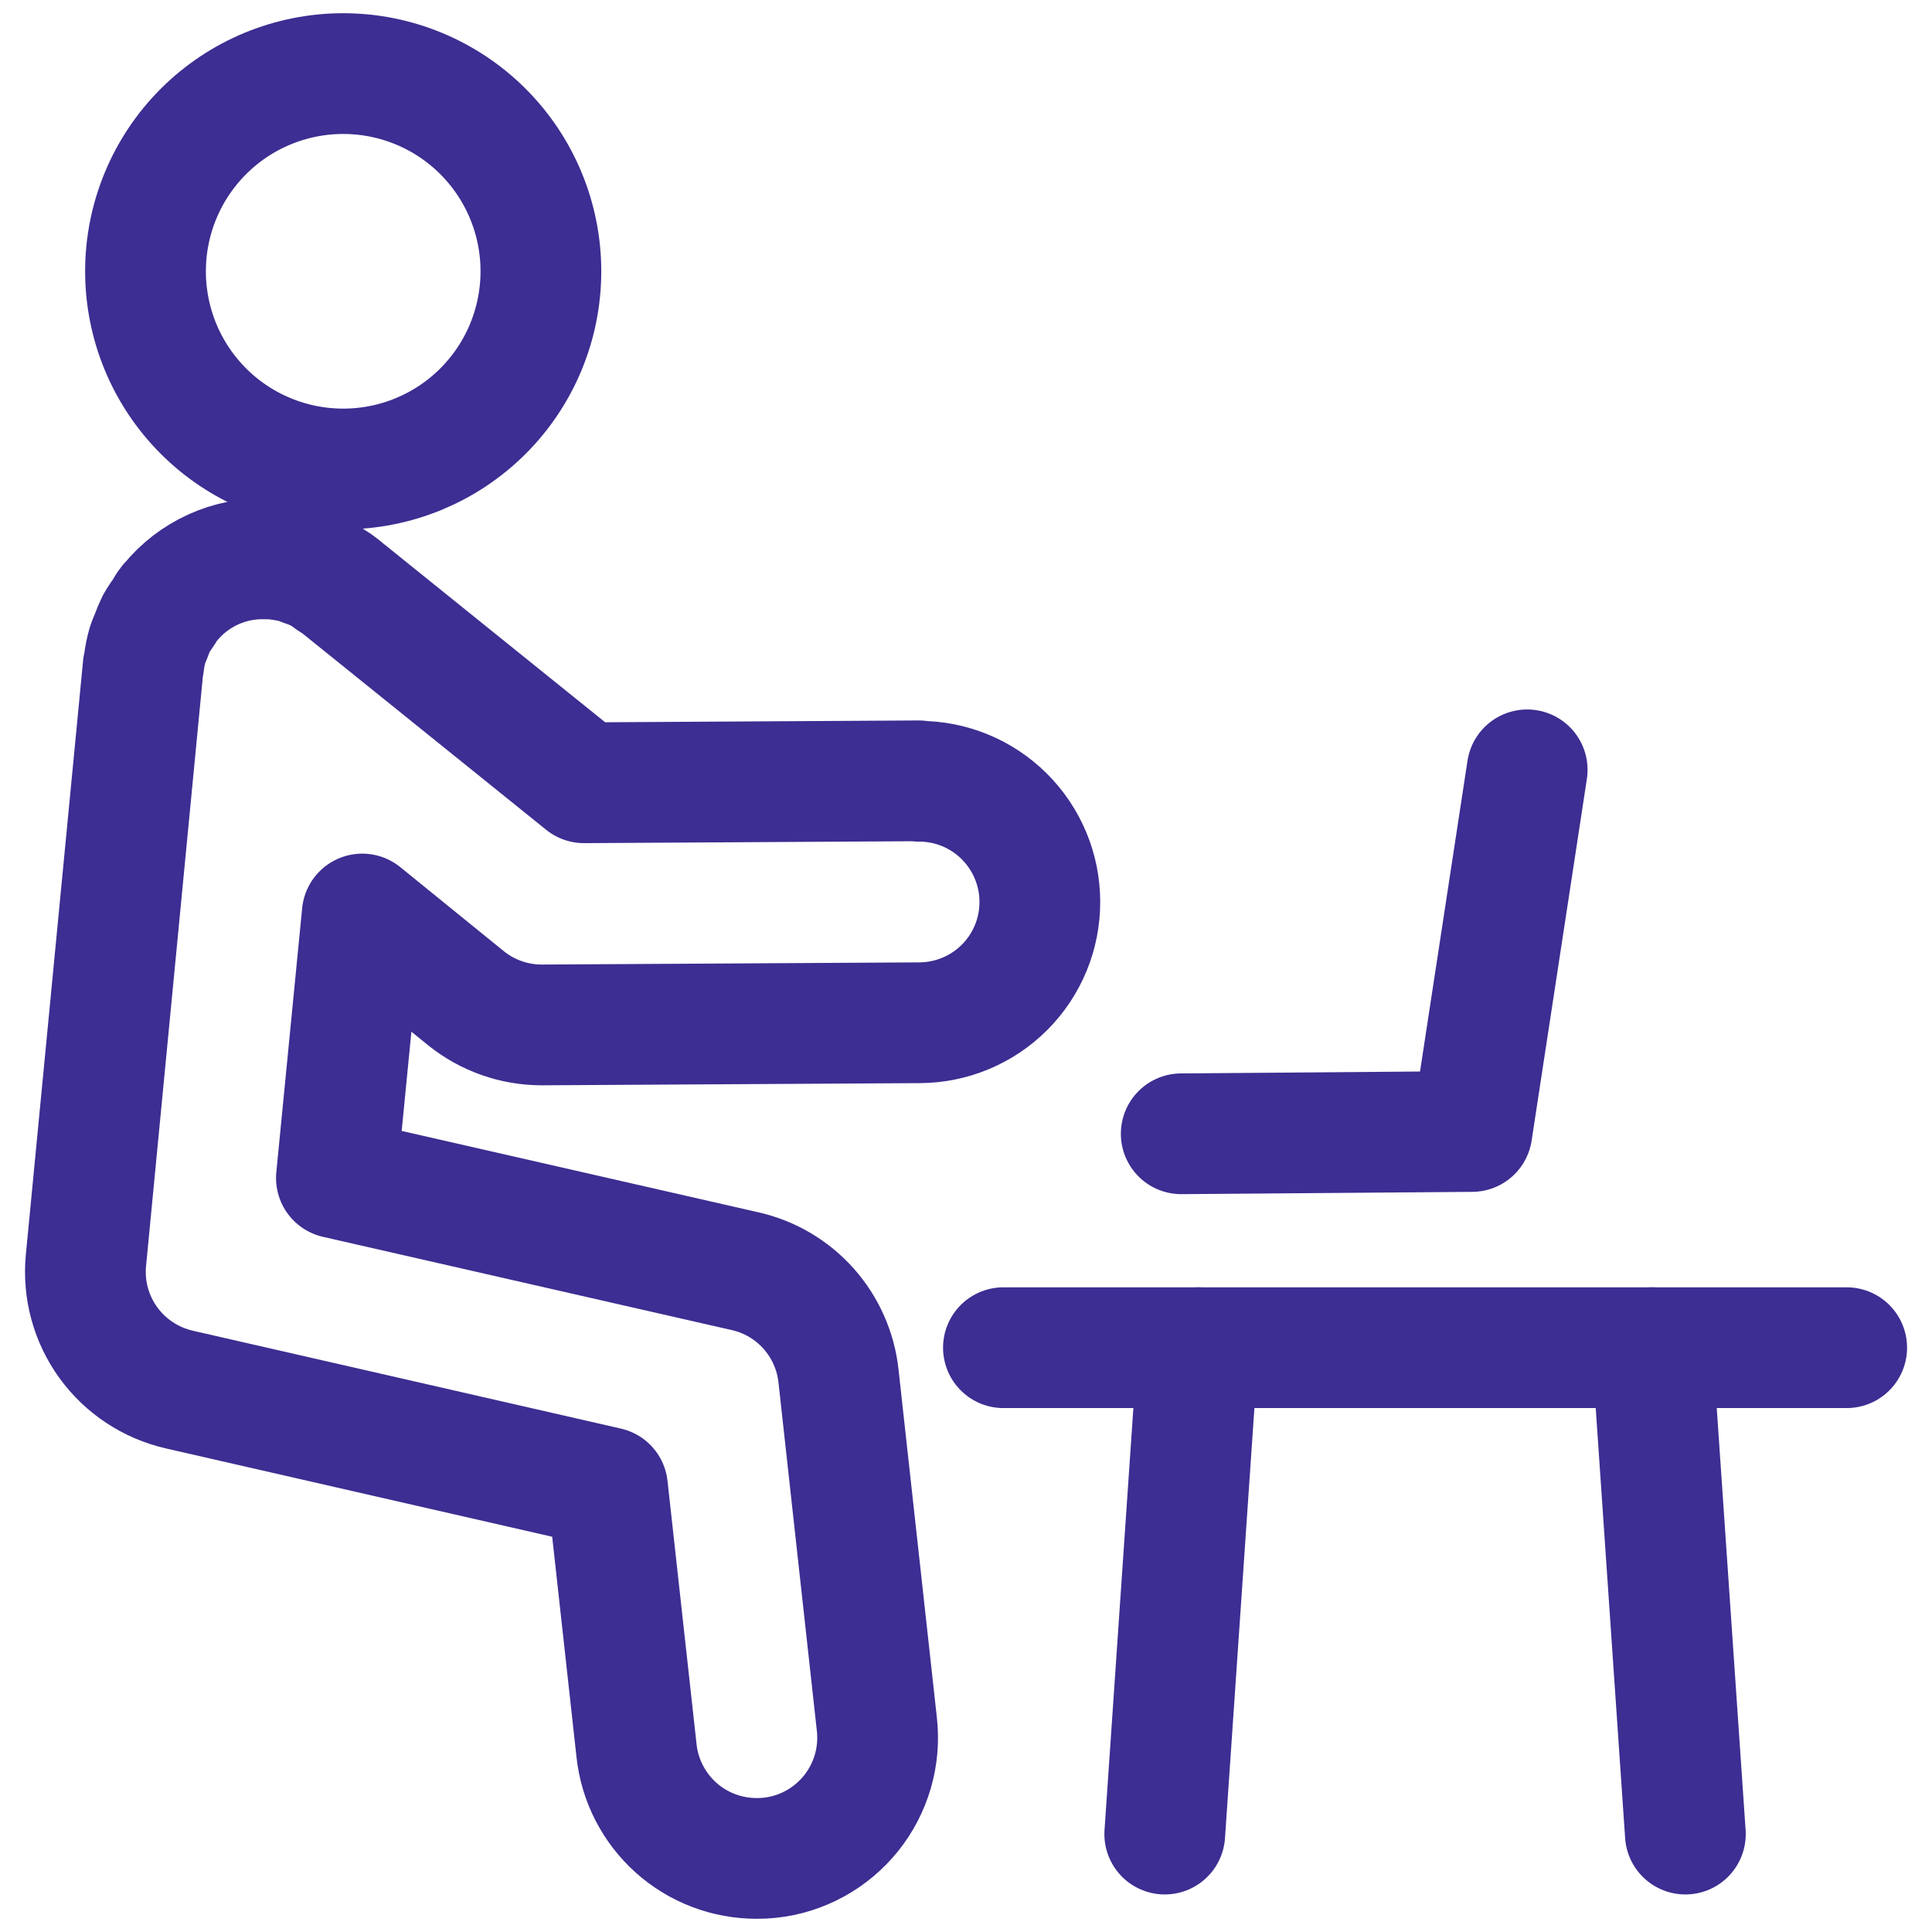
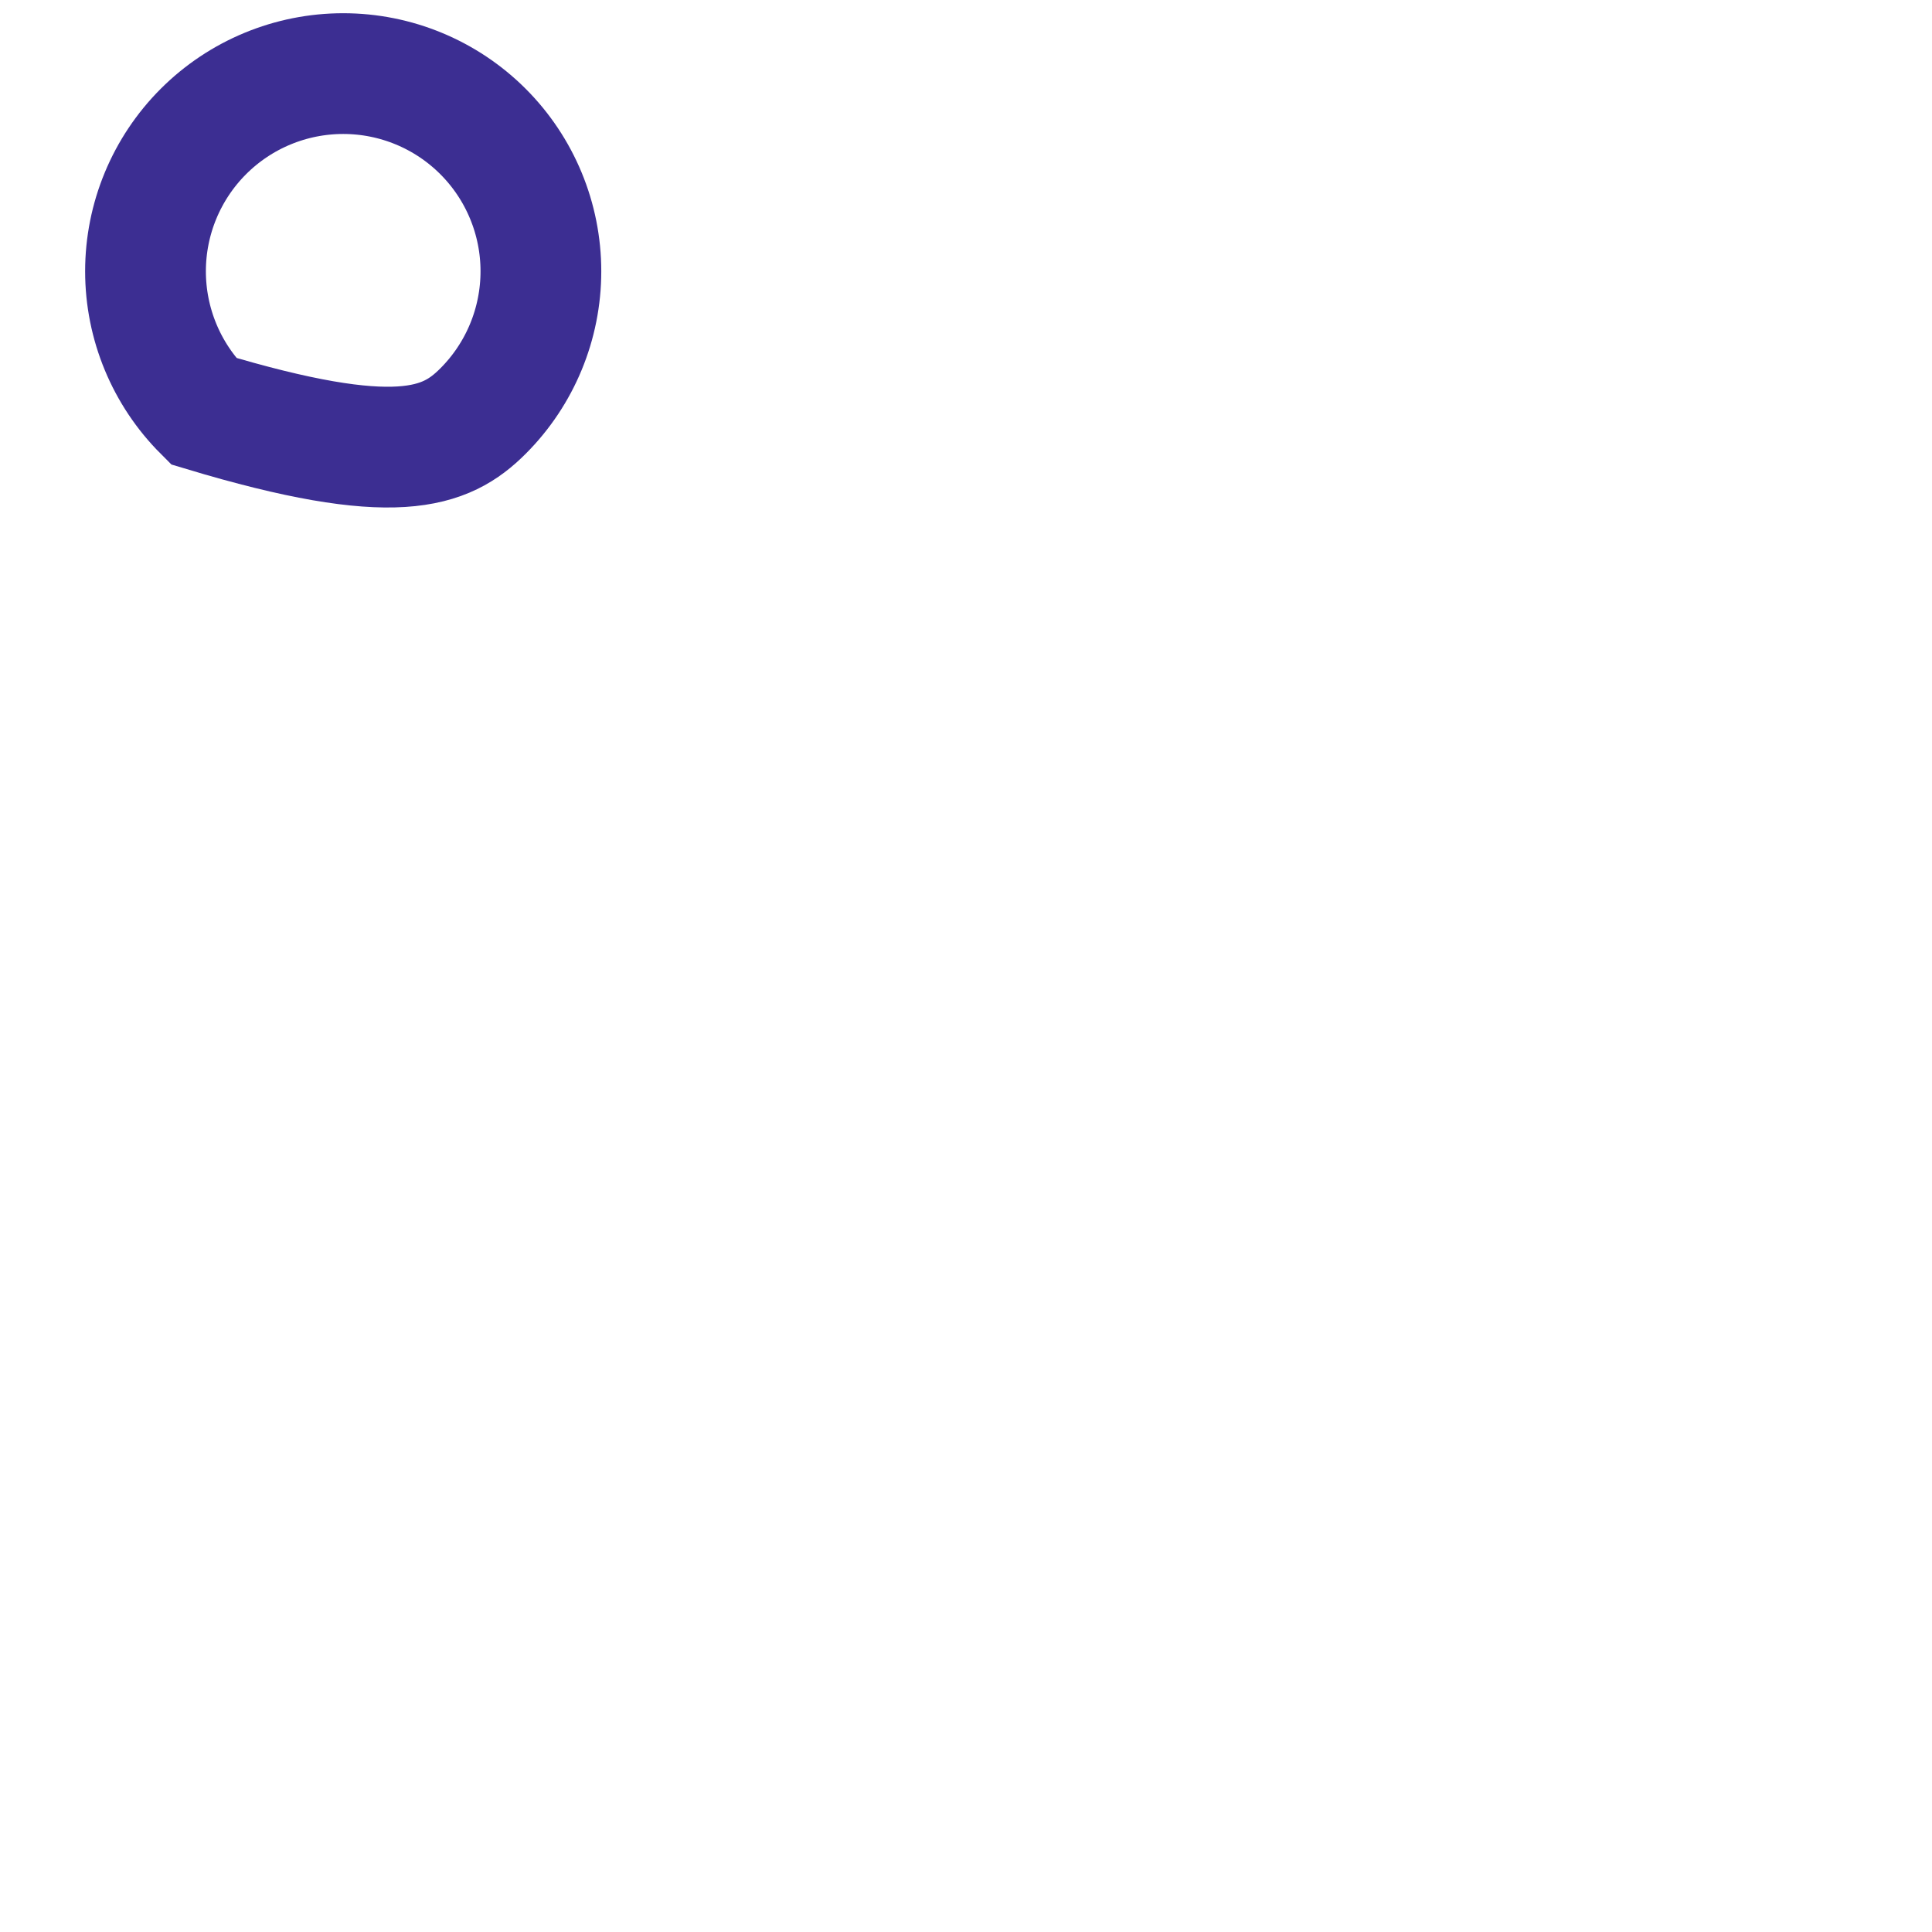
<svg xmlns="http://www.w3.org/2000/svg" width="32" height="32" viewBox="0 0 32 32" fill="none">
  <g clip-path="url(#clip0_417_1847)">
-     <path d="M2.41 4.493C2.41 5.362 2.755 6.195 3.369 6.809C3.983 7.423 4.816 7.768 5.685 7.768C6.553 7.768 7.386 7.423 8 6.809C8.614 6.195 8.959 5.362 8.959 4.493C8.959 3.625 8.614 2.792 8 2.178C7.386 1.564 6.553 1.219 5.685 1.219C4.816 1.219 3.983 1.564 3.369 2.178C2.755 2.792 2.41 3.625 2.41 4.493Z" stroke="#3C2E92" stroke-width="2" stroke-miterlimit="10" />
-     <path d="M15.217 12.933H15.207L9.673 12.965L5.615 9.695C5.576 9.663 5.532 9.641 5.491 9.613C5.428 9.565 5.362 9.521 5.295 9.48C5.224 9.445 5.152 9.415 5.079 9.389C5.029 9.376 4.984 9.352 4.933 9.333C4.835 9.306 4.735 9.286 4.633 9.273C4.605 9.273 4.58 9.26 4.551 9.257H4.417C4.112 9.246 3.809 9.306 3.532 9.432C3.254 9.558 3.009 9.747 2.817 9.984L2.8 10C2.767 10.04 2.744 10.086 2.715 10.133C2.685 10.18 2.628 10.255 2.592 10.321C2.557 10.392 2.527 10.465 2.5 10.54C2.481 10.589 2.459 10.634 2.443 10.685C2.416 10.779 2.397 10.875 2.385 10.972C2.385 11.005 2.369 11.034 2.367 11.066V11.085L1.423 20.881C1.378 21.364 1.51 21.846 1.794 22.238C2.079 22.631 2.496 22.906 2.968 23.015L10.062 24.637L10.543 28.997C10.596 29.488 10.829 29.941 11.196 30.271C11.563 30.6 12.04 30.782 12.533 30.781C12.607 30.782 12.681 30.778 12.755 30.77C13.016 30.742 13.269 30.662 13.499 30.535C13.729 30.409 13.932 30.238 14.097 30.033C14.261 29.828 14.383 29.593 14.457 29.34C14.53 29.088 14.553 28.824 14.524 28.562L13.888 22.789C13.843 22.376 13.67 21.987 13.394 21.676C13.117 21.365 12.751 21.148 12.345 21.056L5.572 19.511L6 15.139L7.717 16.533C8.073 16.82 8.516 16.976 8.973 16.976H8.985L15.229 16.94C15.76 16.938 16.268 16.726 16.642 16.35C17.016 15.974 17.225 15.464 17.223 14.934C17.222 14.403 17.009 13.895 16.633 13.521C16.257 13.147 15.748 12.938 15.217 12.94V12.933Z" stroke="#3C2E92" stroke-width="2" stroke-linecap="round" stroke-linejoin="round" />
-     <path d="M25.295 12.751L24.38 18.741L19.565 18.779" stroke="#3C2E92" stroke-width="2" stroke-linecap="round" stroke-linejoin="round" />
-     <path d="M16.62 22.322H30.587" stroke="#3C2E92" stroke-width="2" stroke-linecap="round" stroke-linejoin="round" />
-     <path d="M19.843 22.322L19.292 30.378" stroke="#3C2E92" stroke-width="2" stroke-linecap="round" stroke-linejoin="round" />
-     <path d="M27.364 22.322L27.915 30.378" stroke="#3C2E92" stroke-width="2" stroke-linecap="round" stroke-linejoin="round" />
+     <path d="M2.41 4.493C2.41 5.362 2.755 6.195 3.369 6.809C6.553 7.768 7.386 7.423 8 6.809C8.614 6.195 8.959 5.362 8.959 4.493C8.959 3.625 8.614 2.792 8 2.178C7.386 1.564 6.553 1.219 5.685 1.219C4.816 1.219 3.983 1.564 3.369 2.178C2.755 2.792 2.41 3.625 2.41 4.493Z" stroke="#3C2E92" stroke-width="2" stroke-miterlimit="10" />
  </g>
  <defs>
    <clipPath id="clip0_417_1847">
      <rect width="32" height="32" fill="white" />
    </clipPath>
  </defs>
</svg>